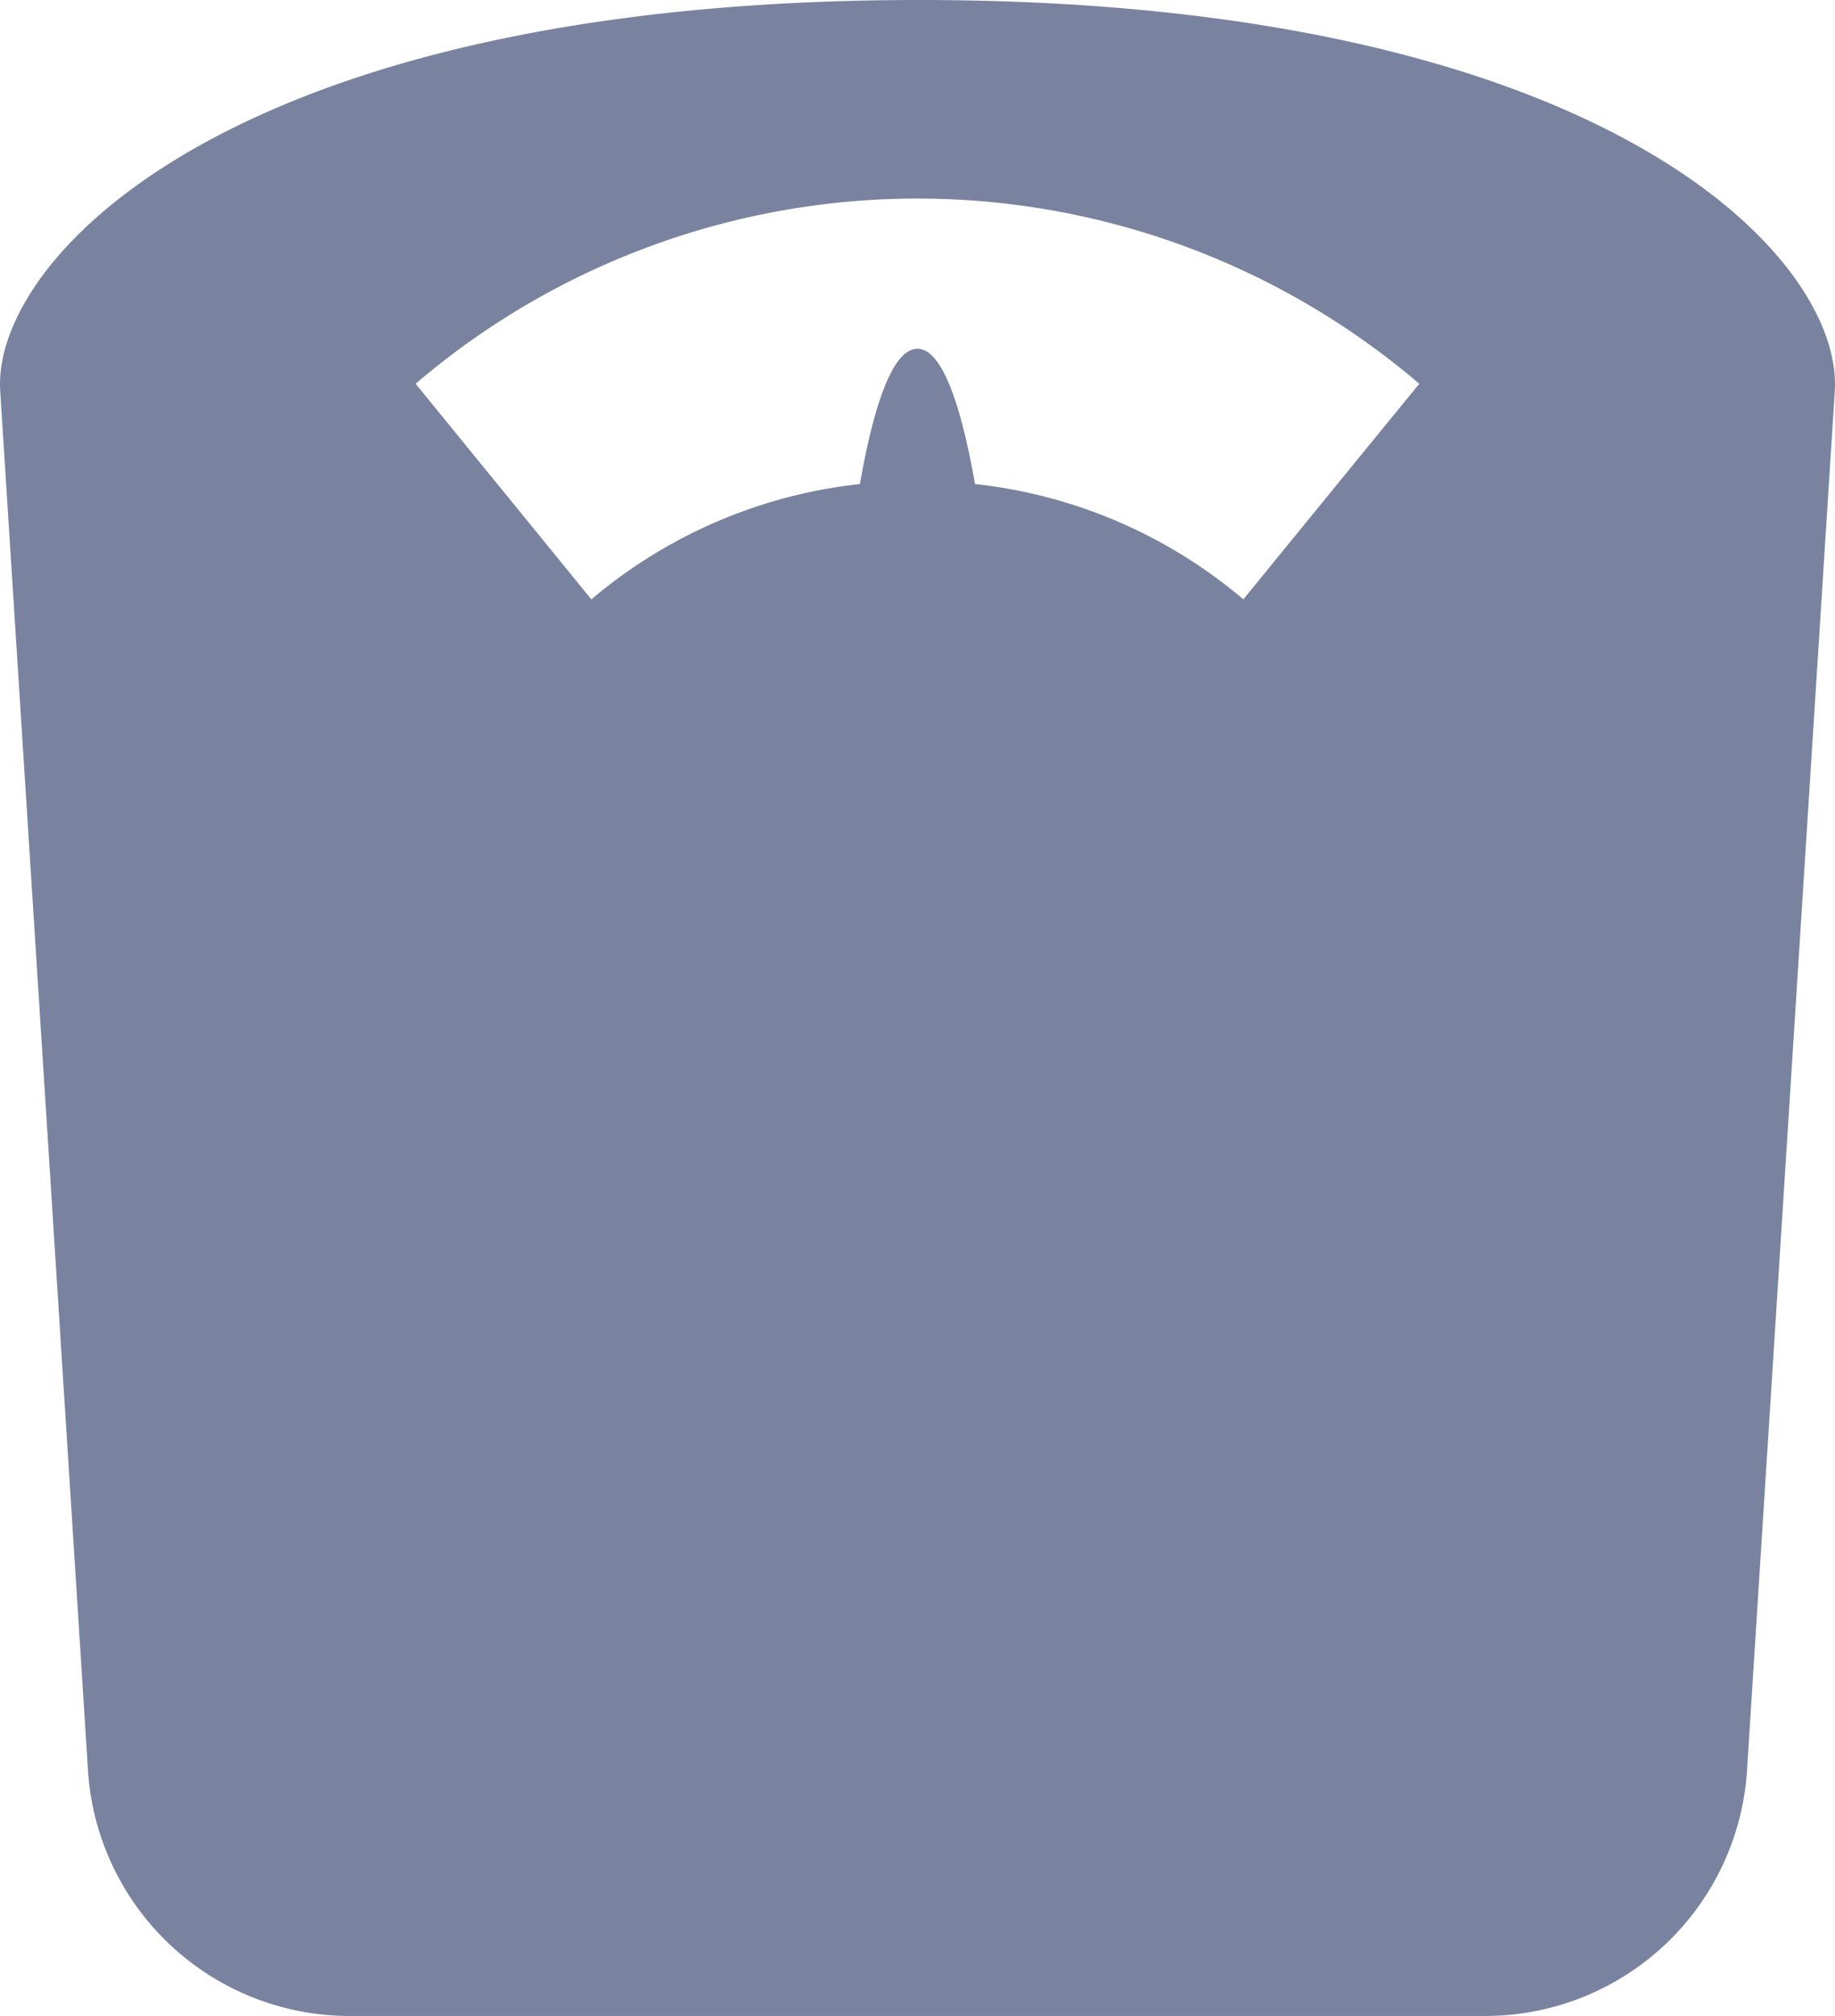
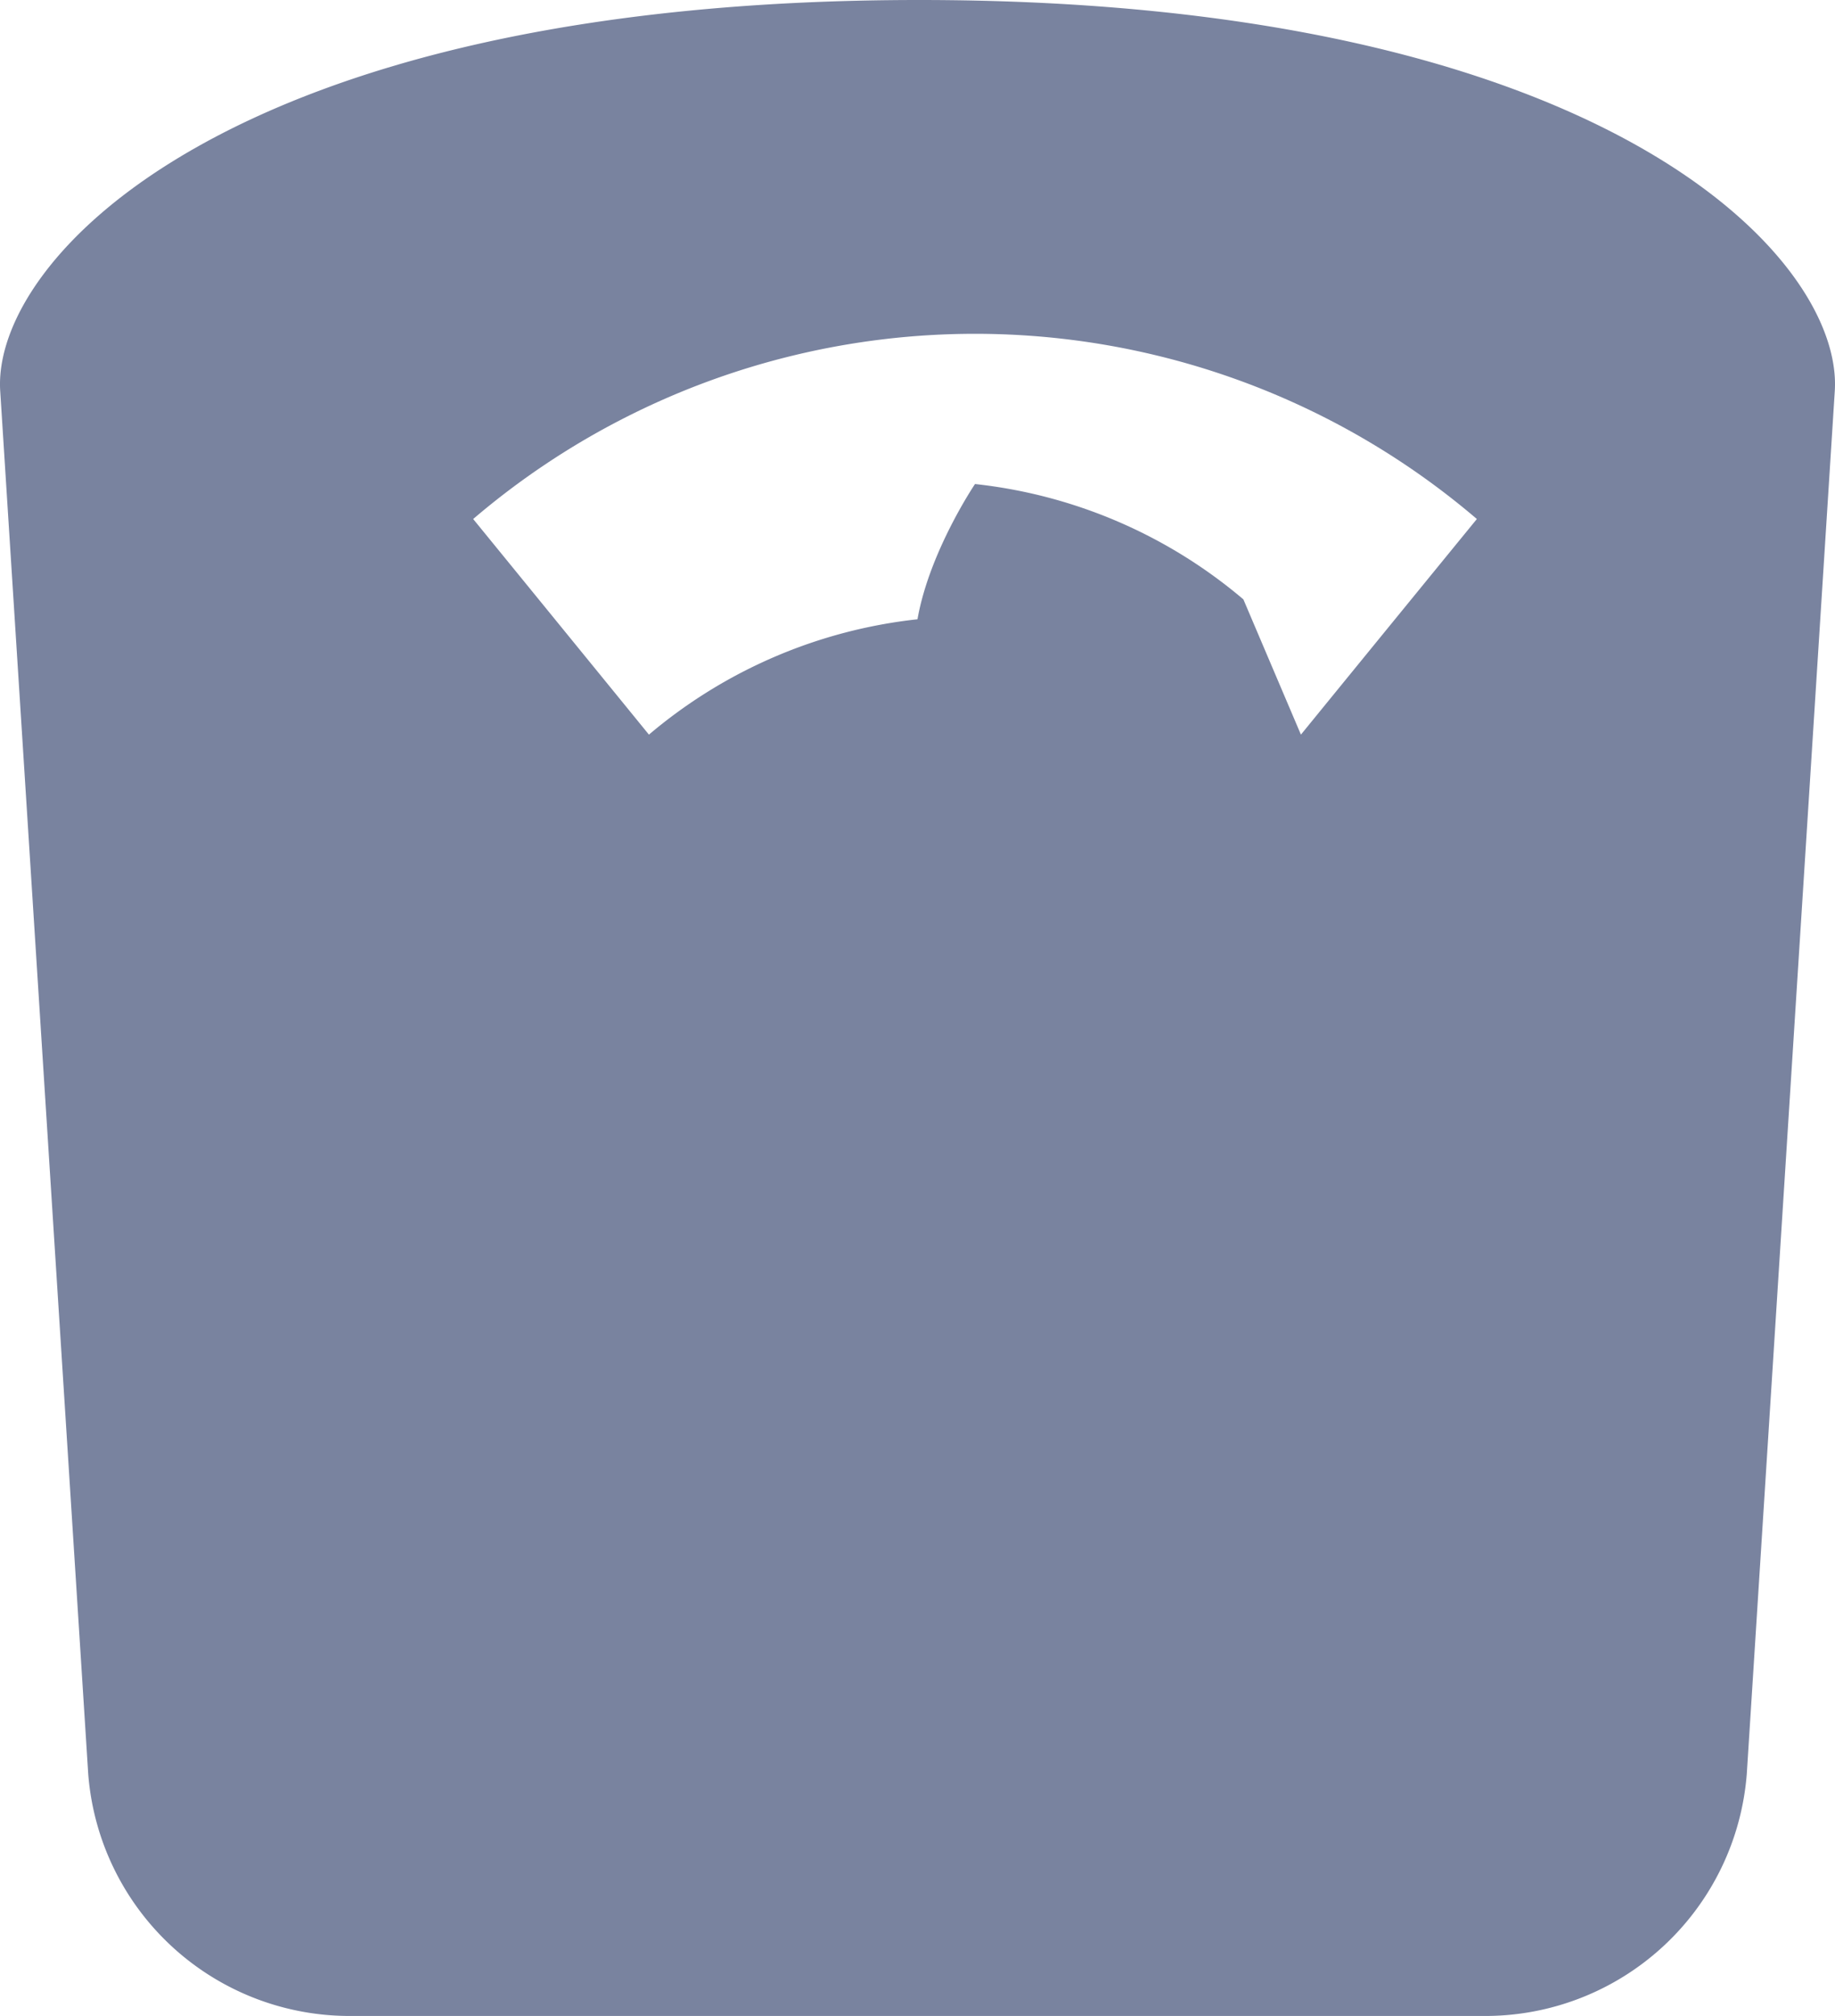
<svg xmlns="http://www.w3.org/2000/svg" width="167.52" height="183.931" viewBox="0 0 167.52 183.931">
-   <path id="Path_36271" data-name="Path 36271" d="M4883.537,190.782c-62.61,0-84.674,23.555-83.89,35.684l8.036,126.191a23.935,23.935,0,0,0,23.508,22.056h104.393a23.949,23.949,0,0,0,23.508-22.056l8.035-126.191c.781-12.129-21-35.684-83.59-35.684m29.6,54.686a45.443,45.443,0,0,0-24.5-10.524c-1.086-6.177-2.787-12.34-5.257-12.34s-4.168,6.163-5.251,12.34a45.543,45.543,0,0,0-24.517,10.524q-8.019-9.837-16.045-19.672a70.555,70.555,0,0,1,91.628,0q-8.041,9.837-16.062,19.672" transform="translate(-4799.627 -190.782)" fill="#79839f" />
+   <path id="Path_36271" data-name="Path 36271" d="M4883.537,190.782c-62.61,0-84.674,23.555-83.89,35.684l8.036,126.191a23.935,23.935,0,0,0,23.508,22.056h104.393a23.949,23.949,0,0,0,23.508-22.056l8.035-126.191c.781-12.129-21-35.684-83.59-35.684m29.6,54.686a45.443,45.443,0,0,0-24.5-10.524s-4.168,6.163-5.251,12.34a45.543,45.543,0,0,0-24.517,10.524q-8.019-9.837-16.045-19.672a70.555,70.555,0,0,1,91.628,0q-8.041,9.837-16.062,19.672" transform="translate(-4799.627 -190.782)" fill="#79839f" />
</svg>